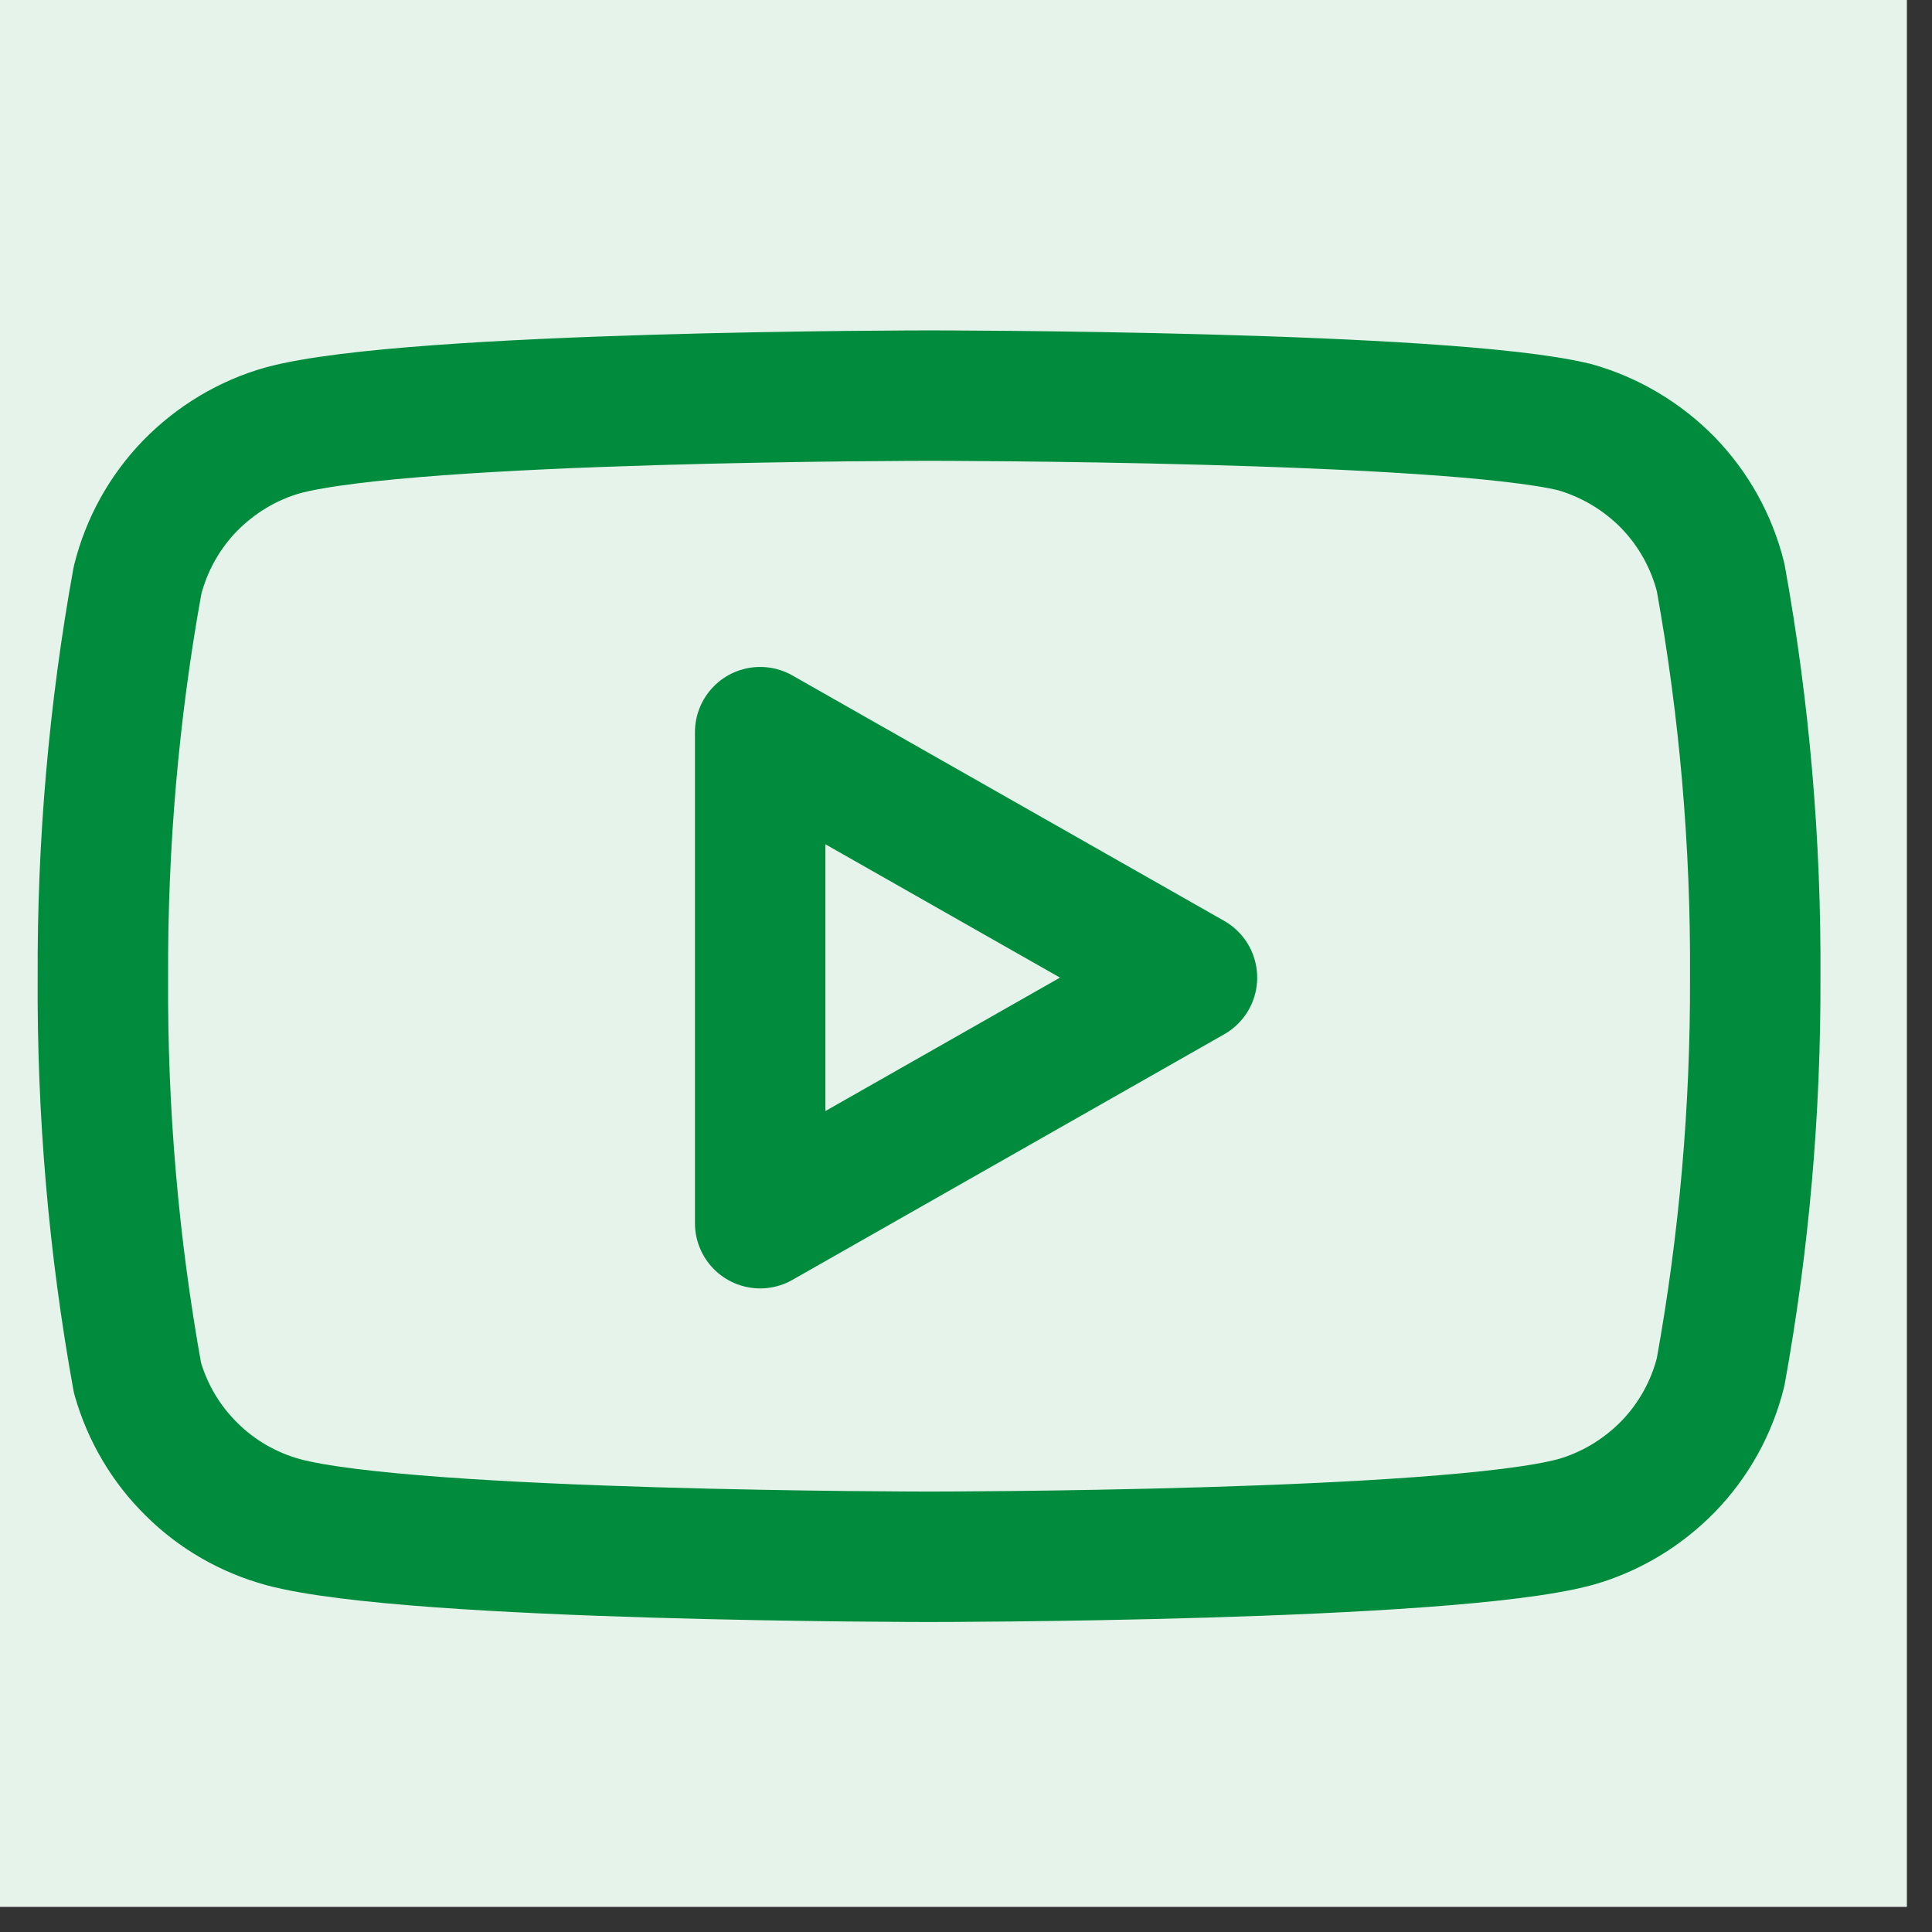
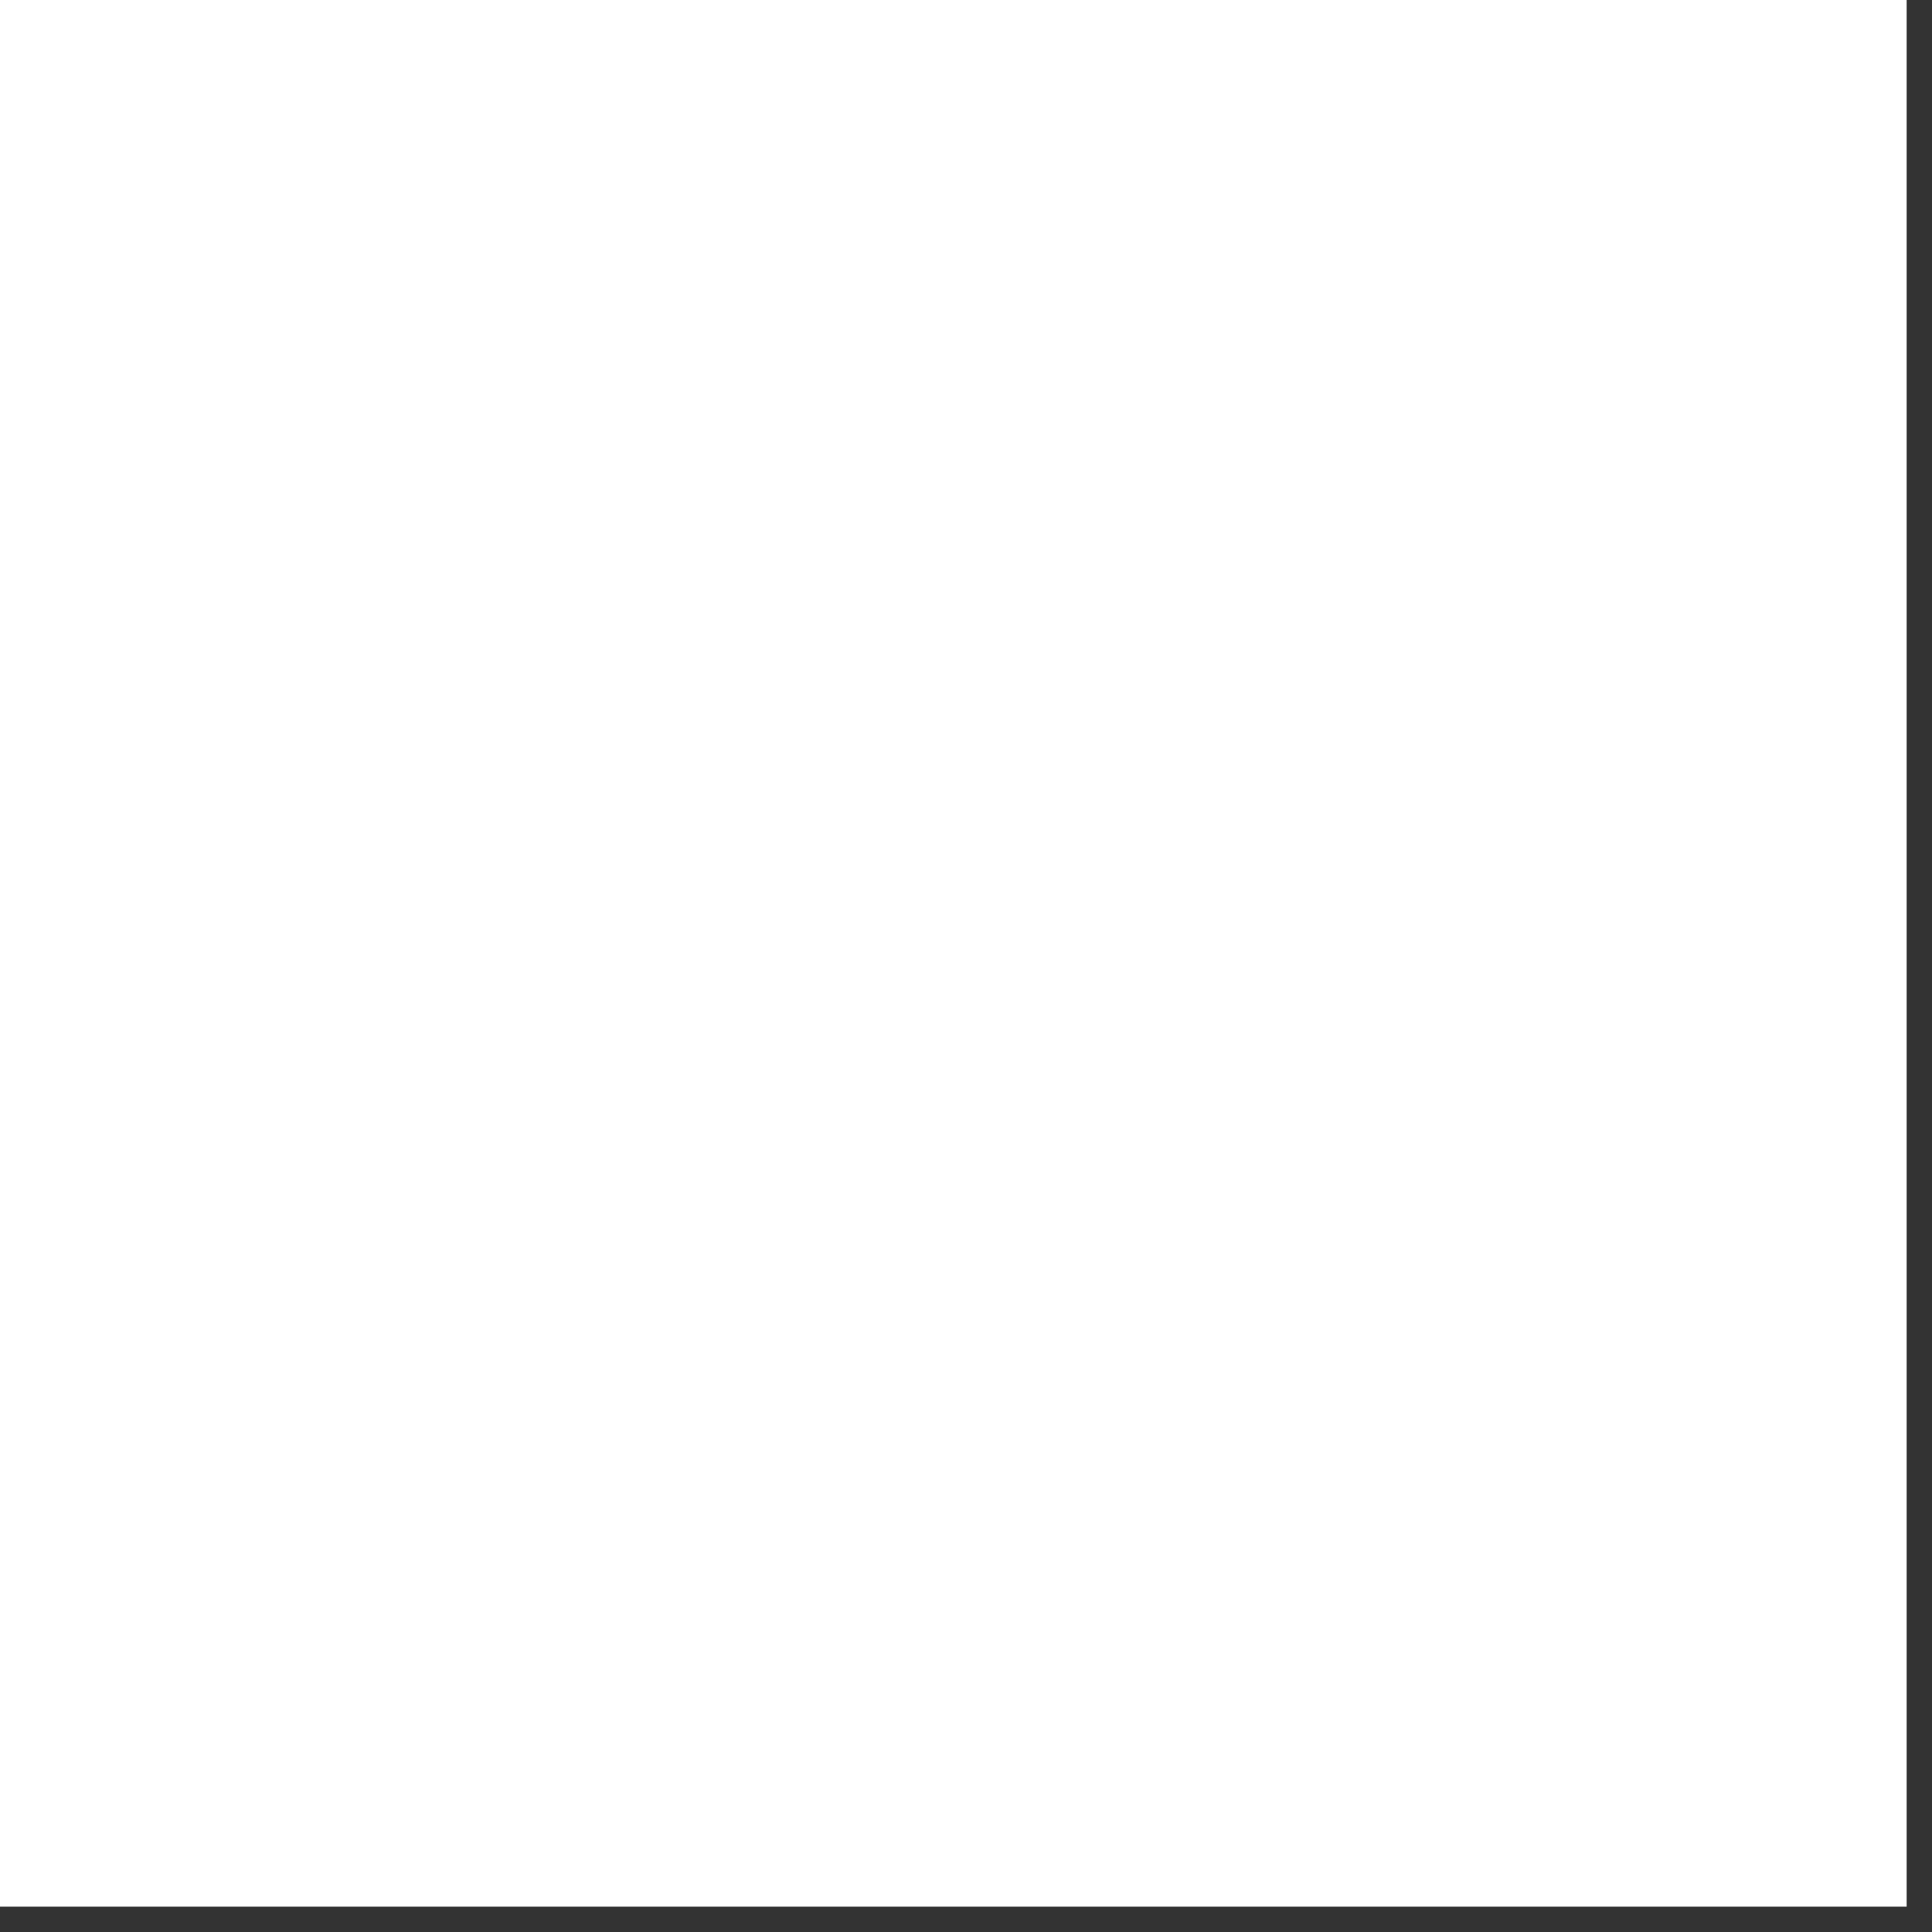
<svg xmlns="http://www.w3.org/2000/svg" width="50" zoomAndPan="magnify" viewBox="0 0 37.5 37.5" height="50" preserveAspectRatio="xMidYMid meet" version="1.0">
  <rect x="0" y="0" width="37.5" height="37.5" fill="#333333" stroke="none" />
  <defs>
    <clipPath id="1cdd456aad">
      <path d="M 0 0 L 37.008 0 L 37.008 37.008 L 0 37.008 Z M 0 0 " clip-rule="nonzero" />
    </clipPath>
  </defs>
  <g clip-path="url(#1cdd456aad)">
    <path fill="#ffffff" d="M 0 0 L 37.5 0 L 37.5 37.5 L 0 37.5 Z M 0 0 " fill-opacity="1" fill-rule="nonzero" />
-     <path fill="#ffffff" d="M 0 0 L 37.5 0 L 37.5 37.5 L 0 37.5 Z M 0 0 " fill-opacity="1" fill-rule="nonzero" />
-     <path fill="#e5f3eb" d="M 18.023 -14.812 C 19.129 -14.812 20.23 -14.758 21.332 -14.648 C 22.43 -14.543 23.523 -14.379 24.609 -14.164 C 25.691 -13.949 26.762 -13.68 27.82 -13.359 C 28.879 -13.039 29.918 -12.668 30.938 -12.242 C 31.961 -11.82 32.957 -11.348 33.934 -10.828 C 34.906 -10.305 35.855 -9.738 36.773 -9.125 C 37.691 -8.512 38.578 -7.852 39.434 -7.152 C 40.289 -6.449 41.105 -5.707 41.887 -4.926 C 42.668 -4.145 43.41 -3.328 44.113 -2.473 C 44.812 -1.617 45.473 -0.73 46.086 0.188 C 46.699 1.105 47.266 2.055 47.789 3.027 C 48.309 4.004 48.781 5 49.203 6.023 C 49.629 7.043 50 8.082 50.32 9.141 C 50.641 10.199 50.91 11.27 51.125 12.352 C 51.34 13.438 51.504 14.531 51.609 15.629 C 51.719 16.73 51.773 17.832 51.773 18.938 C 51.773 20.043 51.719 21.145 51.609 22.246 C 51.504 23.344 51.34 24.438 51.125 25.523 C 50.91 26.605 50.641 27.676 50.32 28.734 C 50 29.793 49.629 30.832 49.203 31.852 C 48.781 32.875 48.309 33.871 47.789 34.848 C 47.266 35.82 46.699 36.77 46.086 37.688 C 45.473 38.605 44.812 39.492 44.113 40.348 C 43.41 41.203 42.668 42.02 41.887 42.801 C 41.105 43.582 40.289 44.324 39.434 45.027 C 38.578 45.727 37.691 46.387 36.773 47 C 35.855 47.613 34.906 48.18 33.934 48.703 C 32.957 49.223 31.961 49.695 30.938 50.117 C 29.918 50.543 28.879 50.914 27.82 51.234 C 26.762 51.555 25.691 51.824 24.609 52.039 C 23.523 52.254 22.43 52.418 21.332 52.523 C 20.23 52.633 19.129 52.688 18.023 52.688 C 16.918 52.688 15.816 52.633 14.715 52.523 C 13.617 52.418 12.523 52.254 11.438 52.039 C 10.355 51.824 9.285 51.555 8.227 51.234 C 7.168 50.914 6.129 50.543 5.109 50.117 C 4.086 49.695 3.09 49.223 2.113 48.703 C 1.141 48.18 0.191 47.613 -0.727 47 C -1.645 46.387 -2.531 45.727 -3.387 45.027 C -4.242 44.324 -5.059 43.582 -5.84 42.801 C -6.621 42.02 -7.363 41.203 -8.066 40.348 C -8.766 39.492 -9.426 38.605 -10.039 37.688 C -10.652 36.77 -11.219 35.82 -11.742 34.848 C -12.262 33.871 -12.734 32.875 -13.156 31.852 C -13.582 30.832 -13.953 29.793 -14.273 28.734 C -14.594 27.676 -14.863 26.605 -15.078 25.523 C -15.293 24.438 -15.457 23.344 -15.562 22.246 C -15.672 21.145 -15.727 20.043 -15.727 18.938 C -15.727 17.832 -15.672 16.73 -15.562 15.629 C -15.457 14.531 -15.293 13.438 -15.078 12.352 C -14.863 11.27 -14.594 10.199 -14.273 9.141 C -13.953 8.082 -13.582 7.043 -13.156 6.023 C -12.734 5 -12.262 4.004 -11.742 3.027 C -11.219 2.055 -10.652 1.105 -10.039 0.188 C -9.426 -0.73 -8.766 -1.617 -8.066 -2.473 C -7.363 -3.328 -6.621 -4.145 -5.84 -4.926 C -5.059 -5.707 -4.242 -6.449 -3.387 -7.152 C -2.531 -7.852 -1.645 -8.512 -0.727 -9.125 C 0.191 -9.738 1.141 -10.305 2.113 -10.828 C 3.09 -11.348 4.086 -11.82 5.109 -12.242 C 6.129 -12.668 7.168 -13.039 8.227 -13.359 C 9.285 -13.68 10.355 -13.949 11.438 -14.164 C 12.523 -14.379 13.617 -14.543 14.715 -14.648 C 15.816 -14.758 16.918 -14.812 18.023 -14.812 Z M 18.023 -14.812 " fill-opacity="1" fill-rule="nonzero" />
  </g>
-   <path stroke-linecap="round" transform="matrix(1.688, 0, 0, 1.688, -15.727, -14.812)" fill="none" stroke-linejoin="round" d="M 29.102 15.414 C 29 15.005 28.792 14.63 28.498 14.326 C 28.201 14.023 27.833 13.803 27.426 13.687 C 25.942 13.324 20 13.324 20 13.324 C 20 13.324 14.058 13.324 12.574 13.722 C 12.167 13.836 11.799 14.058 11.502 14.361 C 11.208 14.664 11 15.039 10.898 15.449 C 10.625 16.956 10.493 18.486 10.5 20.016 C 10.491 21.56 10.623 23.102 10.898 24.62 C 11.012 25.019 11.225 25.38 11.519 25.669 C 11.812 25.961 12.176 26.169 12.574 26.278 C 14.058 26.676 20 26.676 20 26.676 C 20 26.676 25.942 26.676 27.426 26.278 C 27.833 26.164 28.201 25.942 28.498 25.639 C 28.792 25.336 29 24.961 29.102 24.551 C 29.373 23.056 29.505 21.537 29.5 20.016 C 29.509 18.475 29.377 16.933 29.102 15.414 Z M 29.102 15.414 " stroke="#008c3c" stroke-width="1.5" stroke-opacity="1" stroke-miterlimit="4" />
-   <path stroke-linecap="round" transform="matrix(1.688, 0, 0, 1.688, -15.727, -14.812)" fill="none" stroke-linejoin="round" d="M 18.058 22.84 L 23.023 20.016 L 18.058 17.194 Z M 18.058 22.84 " stroke="#008c3c" stroke-width="1.5" stroke-opacity="1" stroke-miterlimit="4" />
</svg>